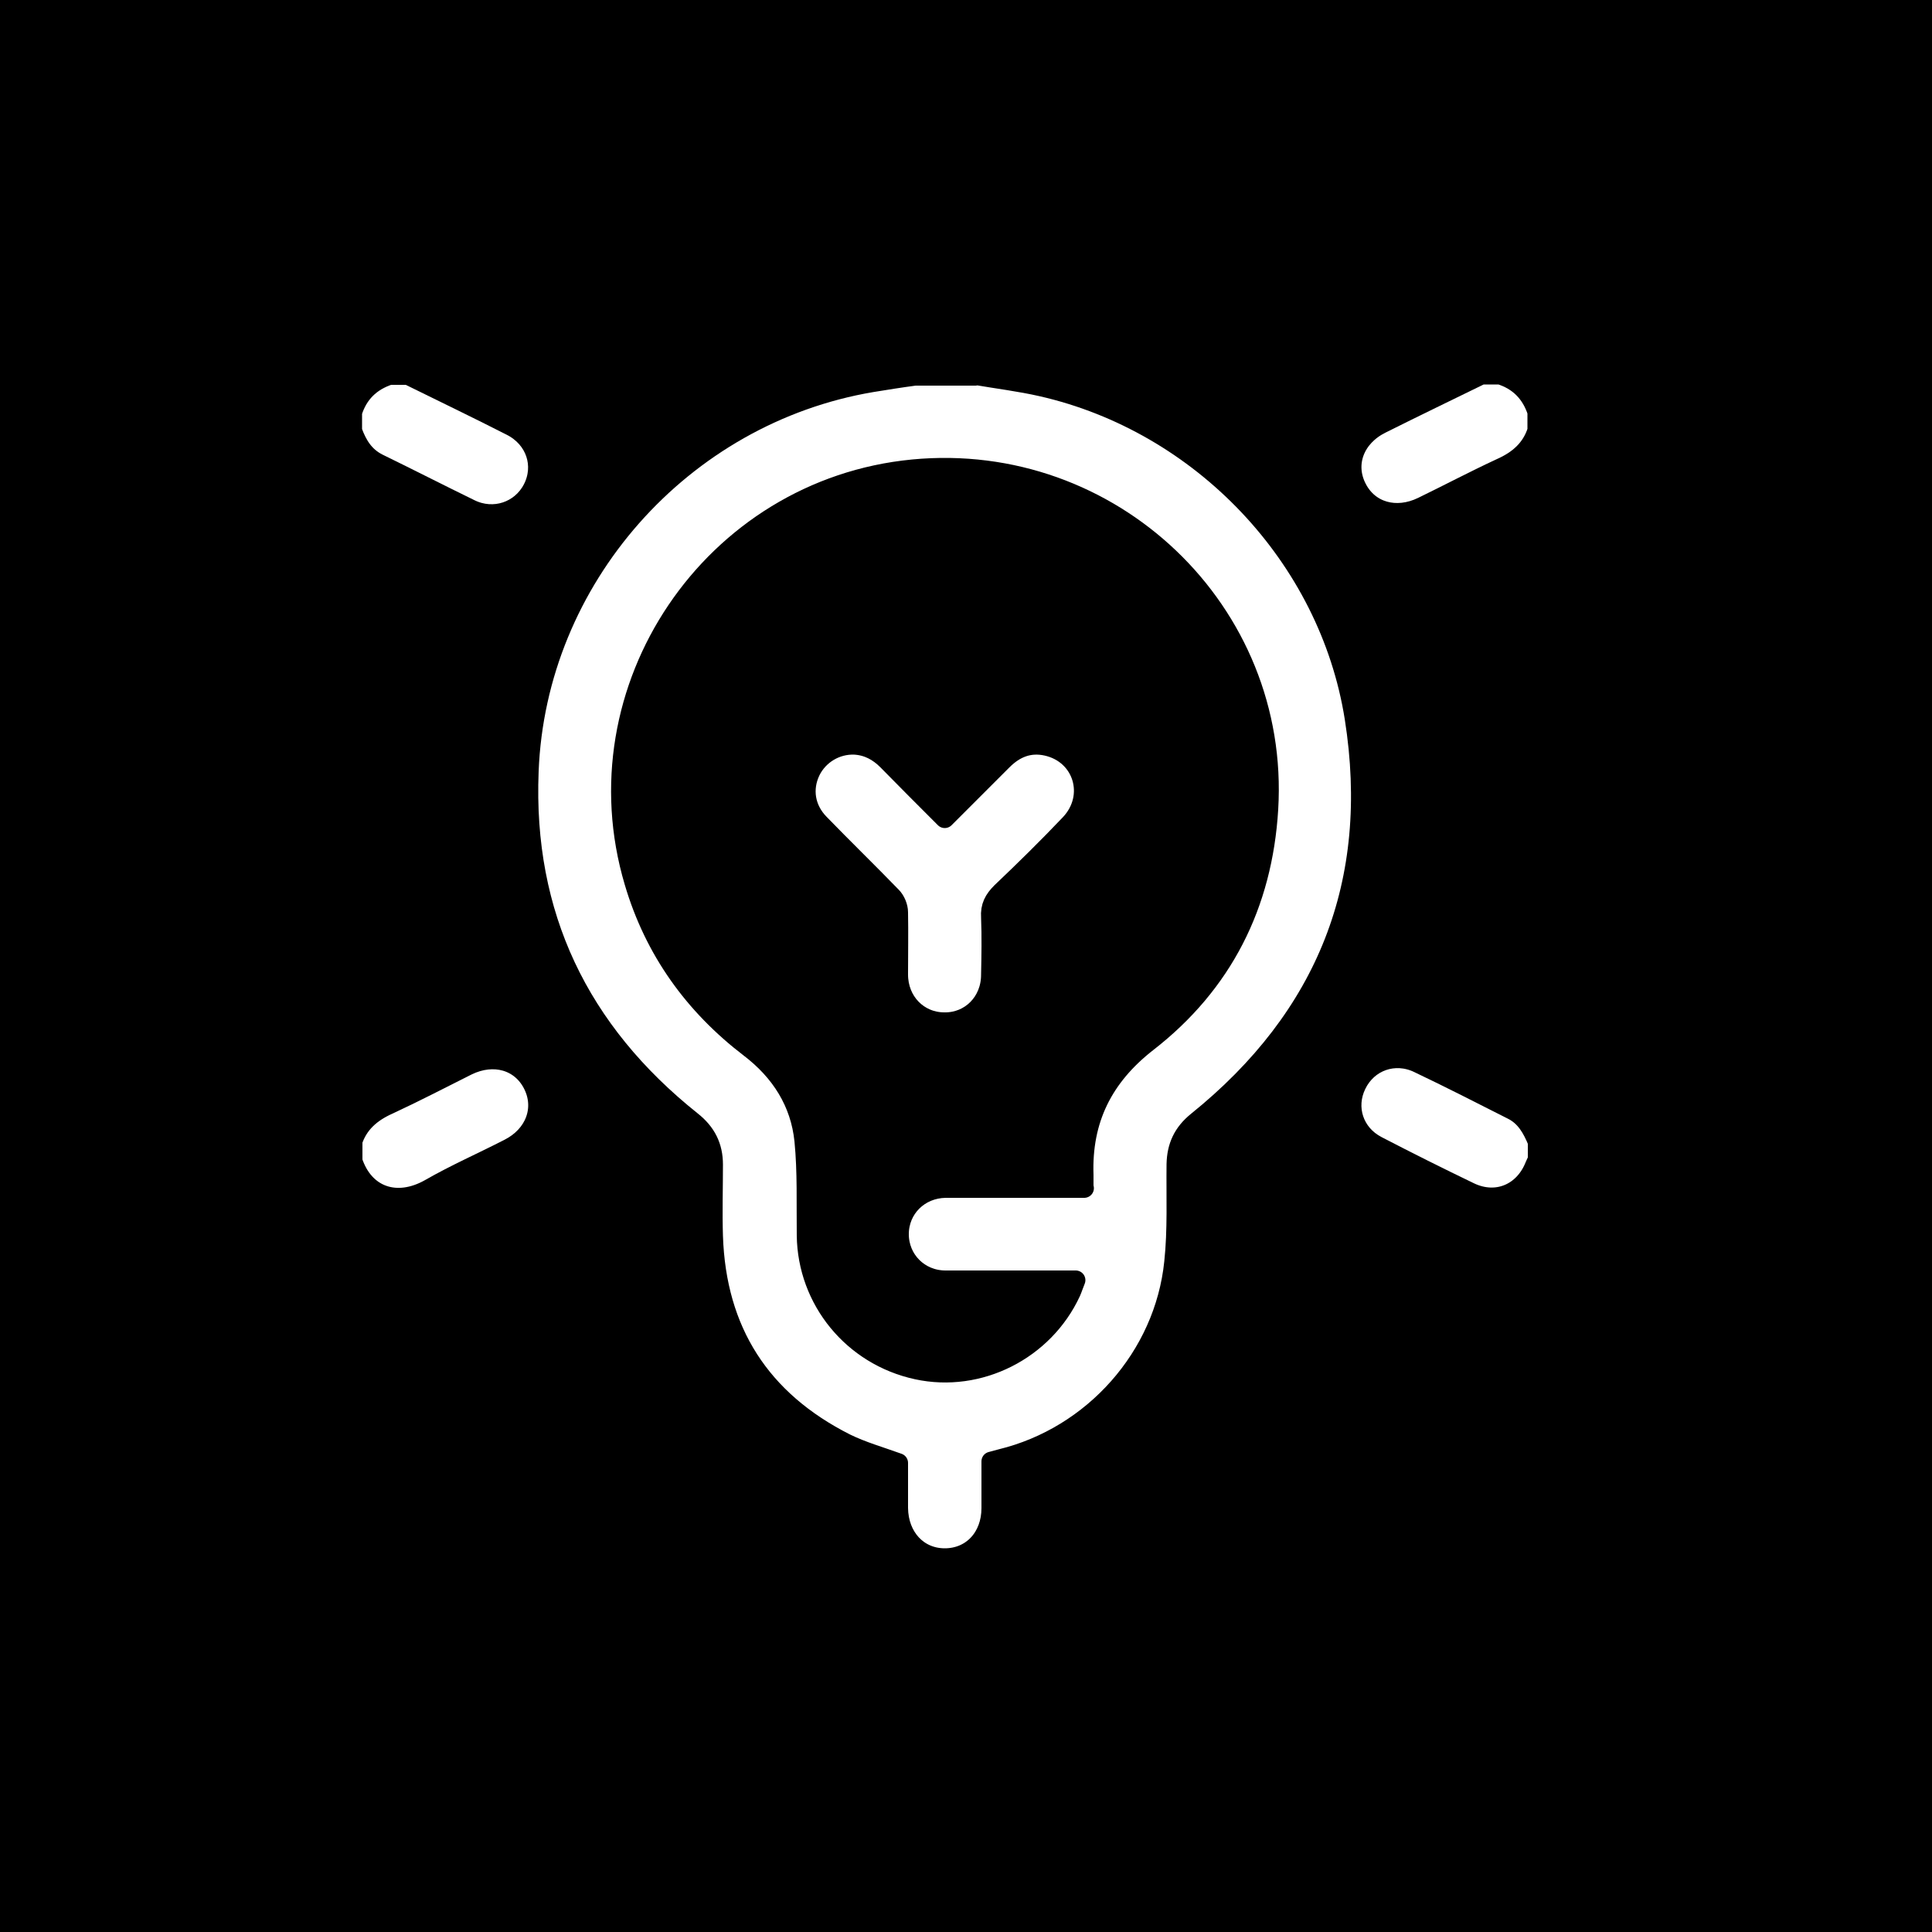
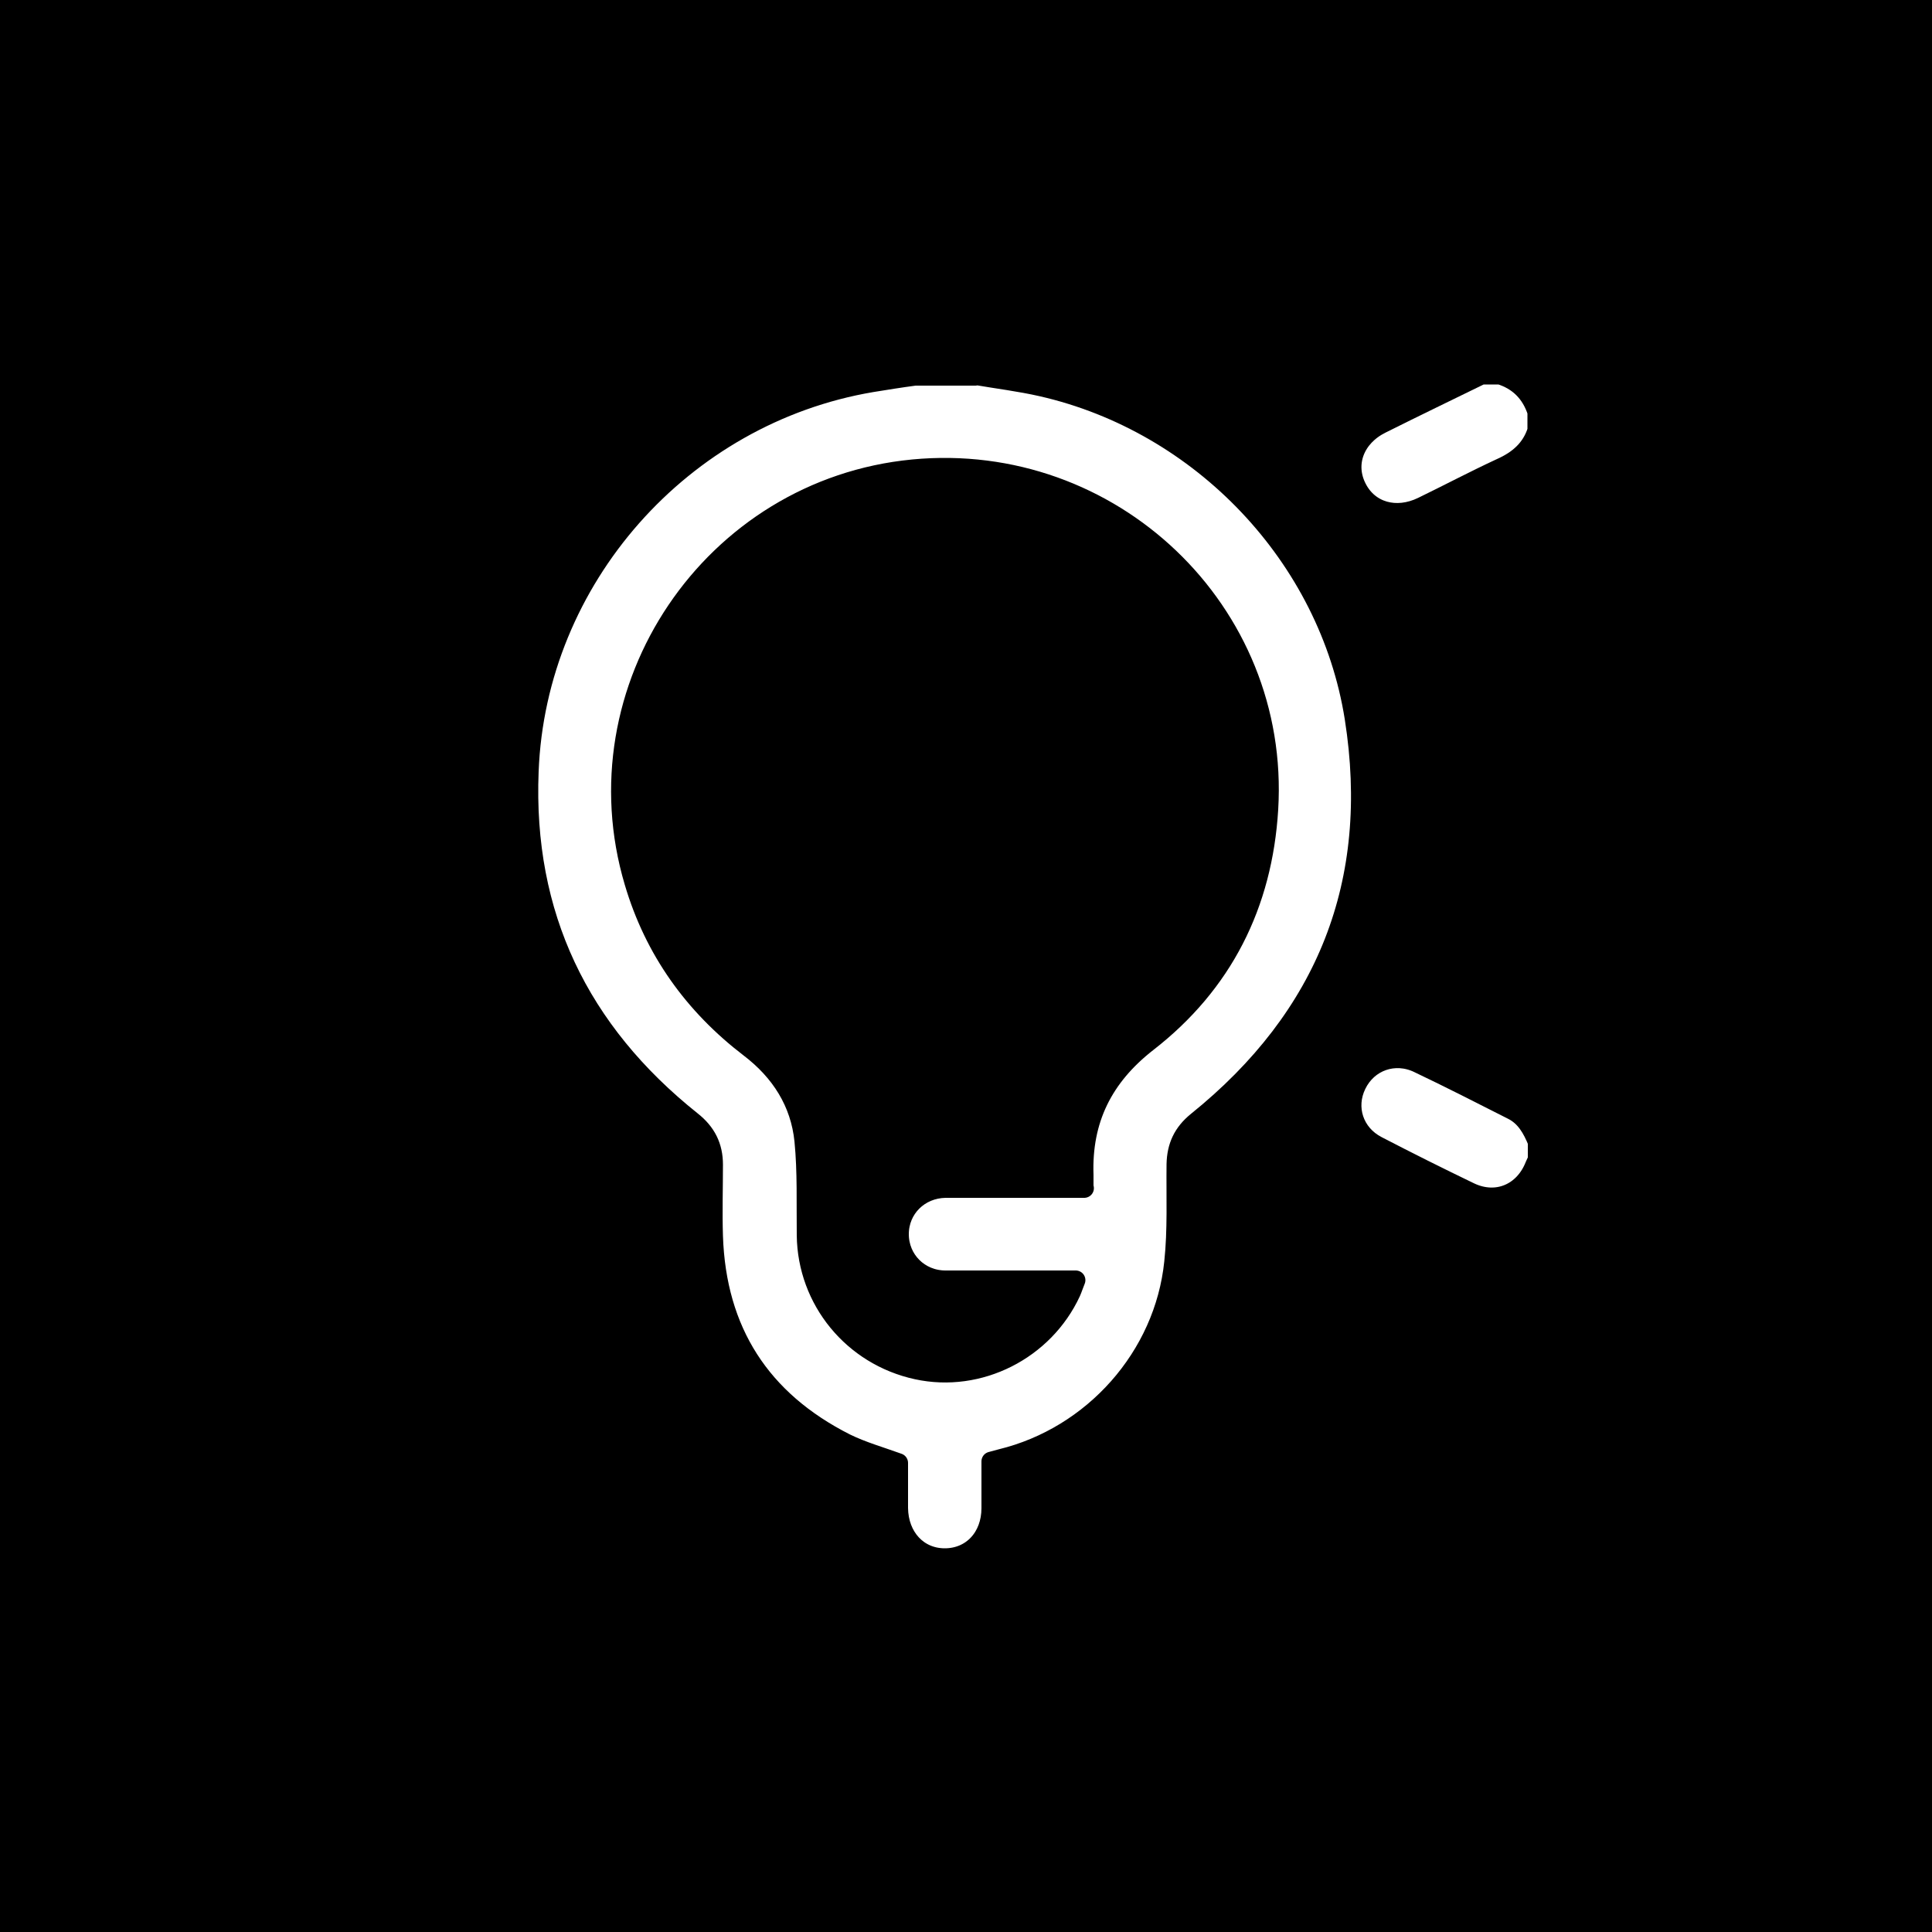
<svg xmlns="http://www.w3.org/2000/svg" id="Calque_1" data-name="Calque 1" viewBox="0 0 50 50">
  <defs>
    <style>
      .cls-1 {
        fill: #fff;
        stroke: #000;
        stroke-linecap: round;
        stroke-linejoin: round;
        stroke-width: .5px;
      }

      .cls-2 {
        stroke-width: 0px;
      }
    </style>
  </defs>
  <rect class="cls-2" width="50" height="50" />
  <g id="innovation">
    <g>
      <path class="cls-1" d="M25.23,9.71c.58.1,1.16.17,1.73.3,4.13.94,7.43,4.4,8.09,8.57.67,4.25-.72,7.74-4.07,10.44-.37.3-.53.65-.54,1.11-.01.85.03,1.7-.06,2.54-.25,2.44-2.09,4.5-4.47,5.08-.08.02-.15.04-.26.07,0,.4,0,.81,0,1.21,0,.75-.5,1.29-1.2,1.29-.69,0-1.19-.54-1.2-1.29,0-.4,0-.8,0-1.17-.47-.17-.93-.3-1.36-.51-2.2-1.11-3.35-2.9-3.43-5.36-.02-.62,0-1.24,0-1.85,0-.47-.18-.83-.56-1.13-2.91-2.32-4.36-5.33-4.21-9.05.19-4.98,3.96-9.23,8.87-10.06.37-.06.74-.12,1.12-.17.52,0,1.04,0,1.56,0ZM28.05,30.75c0-.15,0-.25,0-.34-.05-1.43.5-2.54,1.64-3.43,1.96-1.52,2.99-3.57,3.14-6.04.31-5.12-4.07-9.29-9.2-8.8-5.21.5-8.71,5.69-7.22,10.69.52,1.76,1.54,3.18,2.99,4.29.8.61,1.31,1.41,1.41,2.4.08.81.05,1.63.06,2.45.02,1.68,1.2,3.12,2.86,3.48,1.61.35,3.29-.5,3.99-2.01.04-.09.07-.19.12-.31-1.16,0-2.27,0-3.37,0-.68,0-1.2-.53-1.2-1.19,0-.66.52-1.18,1.2-1.19.77,0,1.54,0,2.31,0,.42,0,.83,0,1.28,0Z" />
-       <path class="cls-1" d="M10.56,9.71c.89.44,1.79.87,2.67,1.32.63.32.86,1.02.55,1.62-.3.58-1,.82-1.61.52-.8-.39-1.58-.79-2.38-1.18-.36-.18-.54-.48-.67-.84v-.48c.15-.48.47-.8.96-.96h.48Z" />
      <path class="cls-1" d="M39.78,11.14c-.15.48-.49.77-.94.97-.69.32-1.35.67-2.03,1-.68.33-1.38.13-1.69-.48-.32-.62-.06-1.32.63-1.66.86-.43,1.73-.85,2.59-1.27.16,0,.32,0,.48,0,.48.15.8.47.96.96v.48Z" />
-       <path class="cls-1" d="M9.12,29.56c.15-.48.49-.77.94-.97.69-.32,1.36-.67,2.04-1.01.68-.33,1.38-.13,1.69.49.31.62.05,1.31-.62,1.65-.68.35-1.39.66-2.05,1.04-.85.48-1.69.2-1.99-.71v-.48Z" />
      <path class="cls-1" d="M39.78,30.03s-.04.09-.06.13c-.28.72-.99,1.02-1.68.69-.81-.39-1.61-.79-2.4-1.2-.6-.31-.82-.99-.53-1.58.29-.6.98-.85,1.6-.55.82.39,1.62.8,2.43,1.21.34.17.51.48.65.82v.48Z" />
-       <path class="cls-1" d="M24.45,21.18c.52-.52,1.01-1.01,1.5-1.5.32-.32.69-.47,1.14-.37.94.21,1.27,1.3.6,2.01-.58.61-1.17,1.19-1.78,1.77-.19.19-.29.37-.27.65.02.5.01,1,0,1.49,0,.7-.53,1.23-1.2,1.22-.67,0-1.19-.53-1.19-1.23,0-.54.01-1.08,0-1.61,0-.14-.07-.31-.17-.41-.62-.64-1.25-1.25-1.87-1.89-.37-.38-.45-.89-.23-1.35.21-.43.66-.7,1.14-.68.34.02.61.17.84.4.48.49.97.98,1.49,1.5Z" />
    </g>
  </g>
</svg>